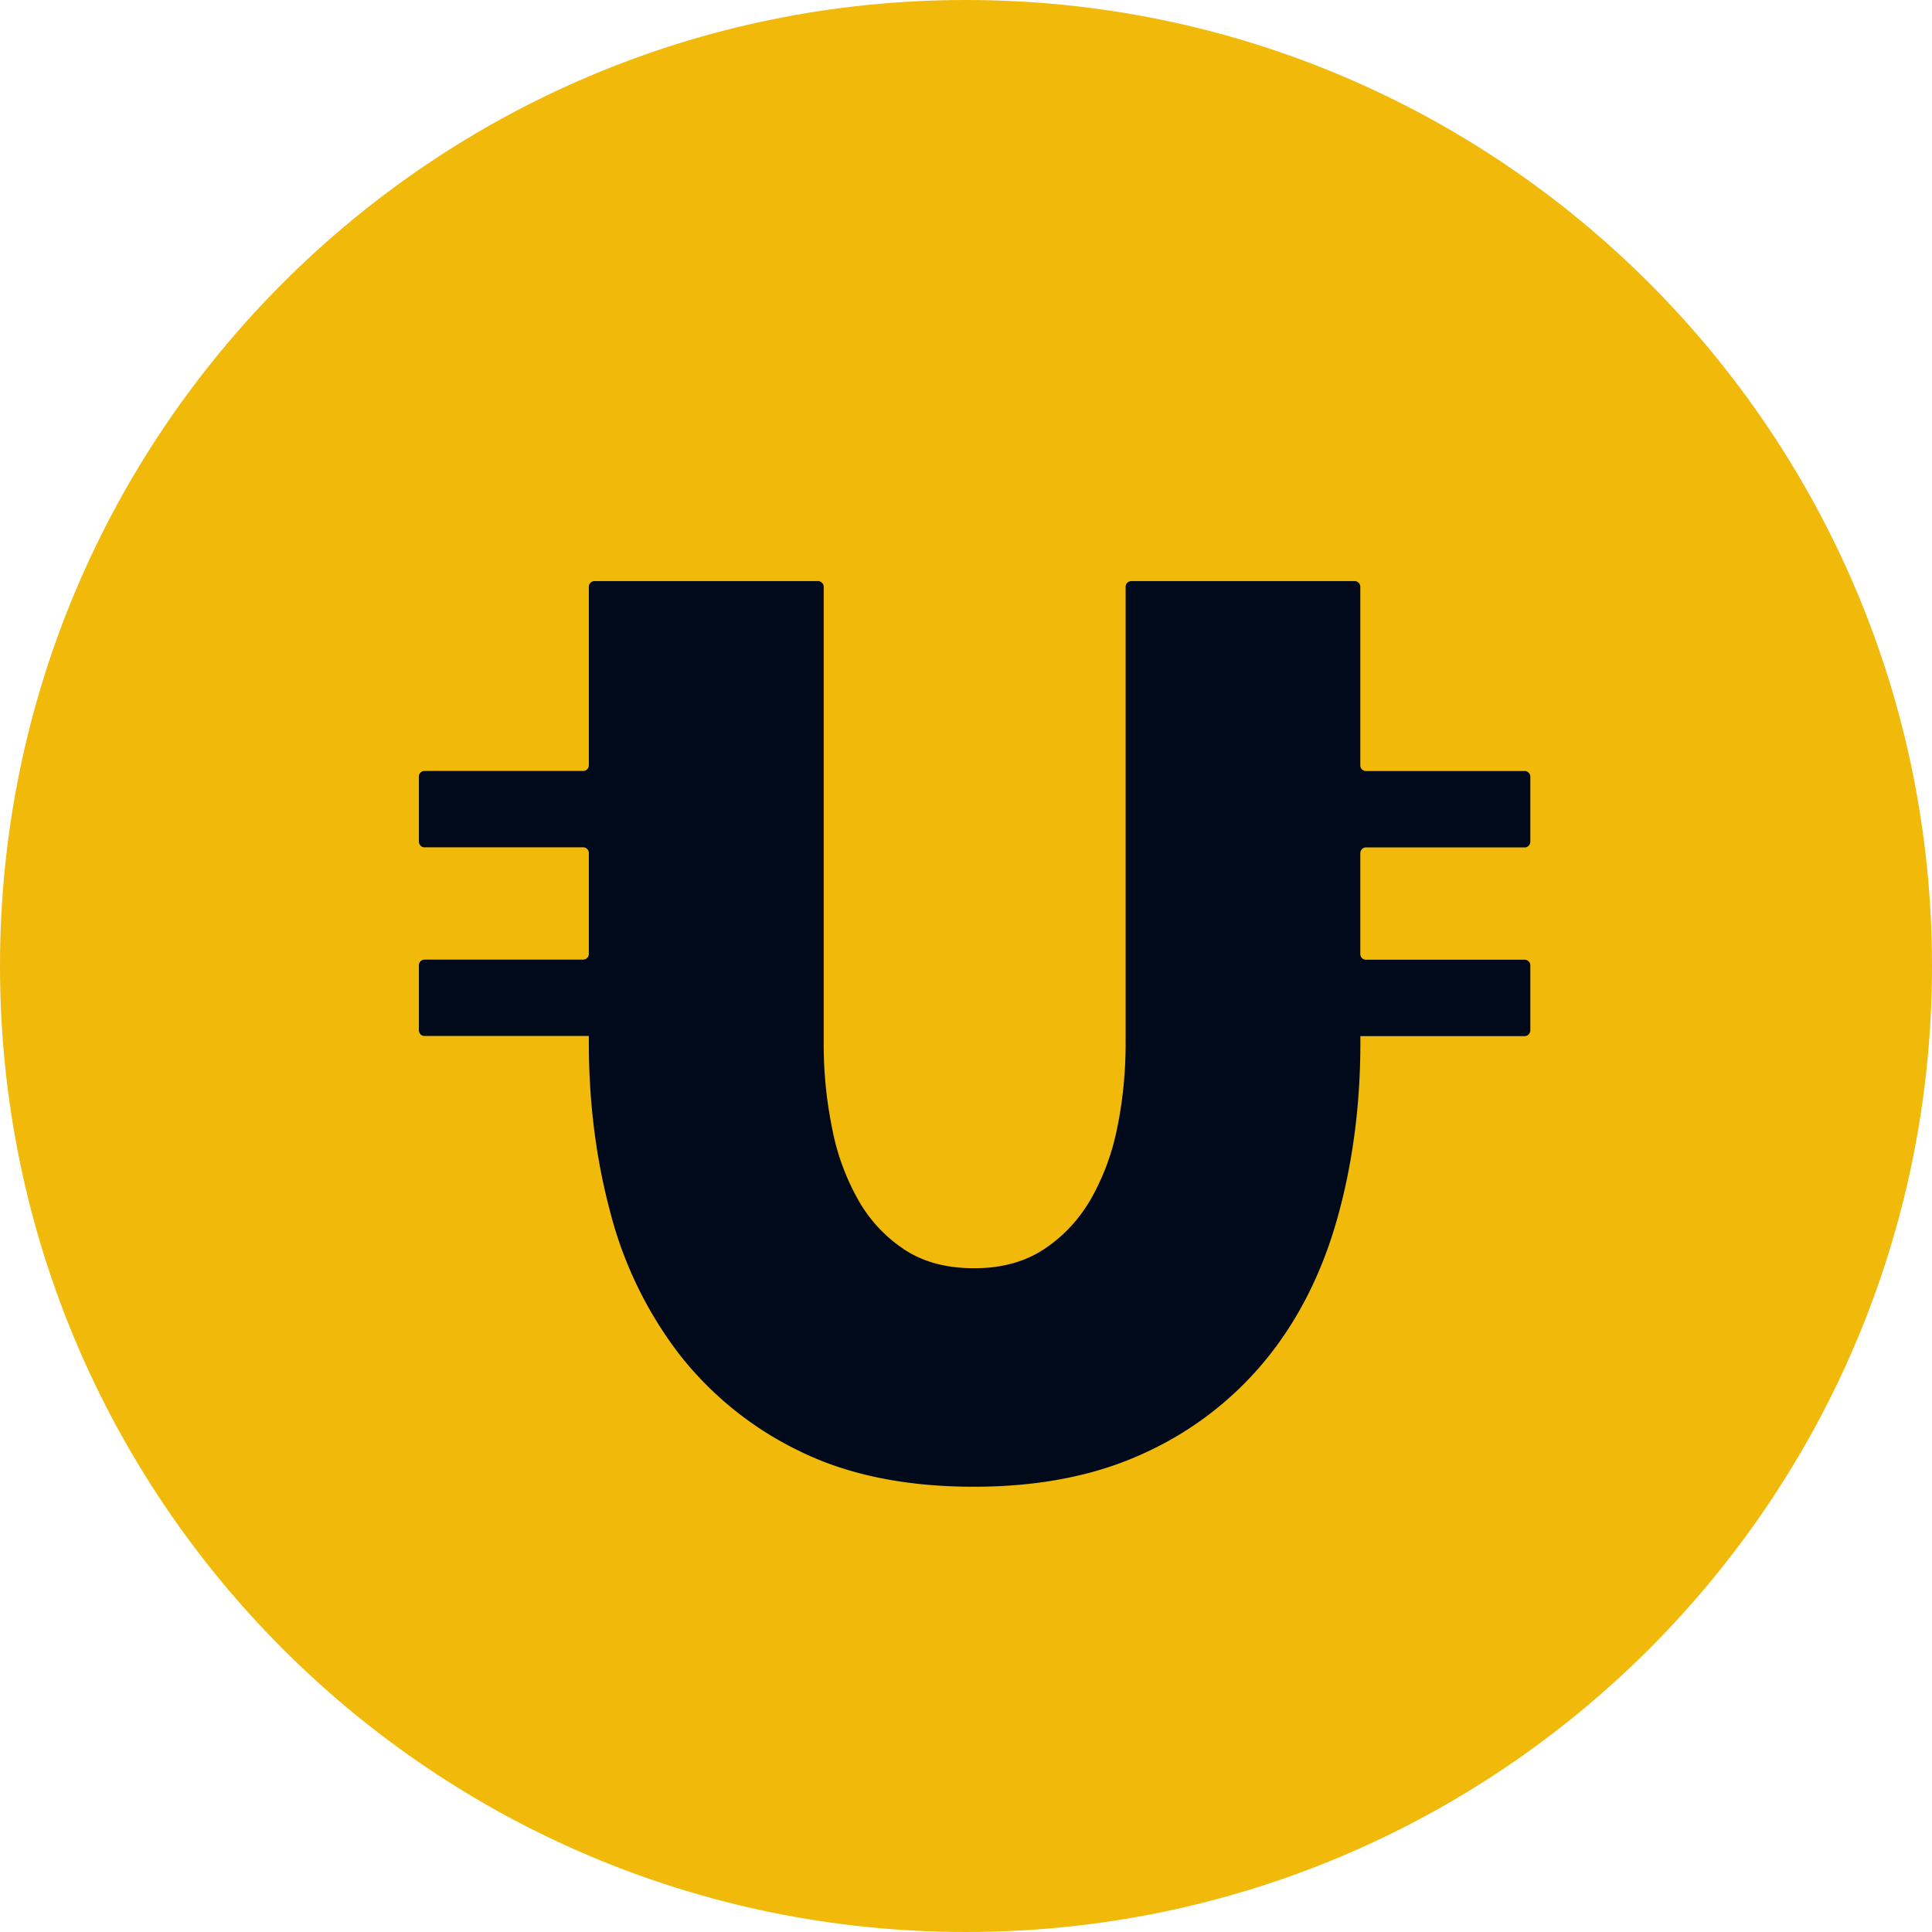
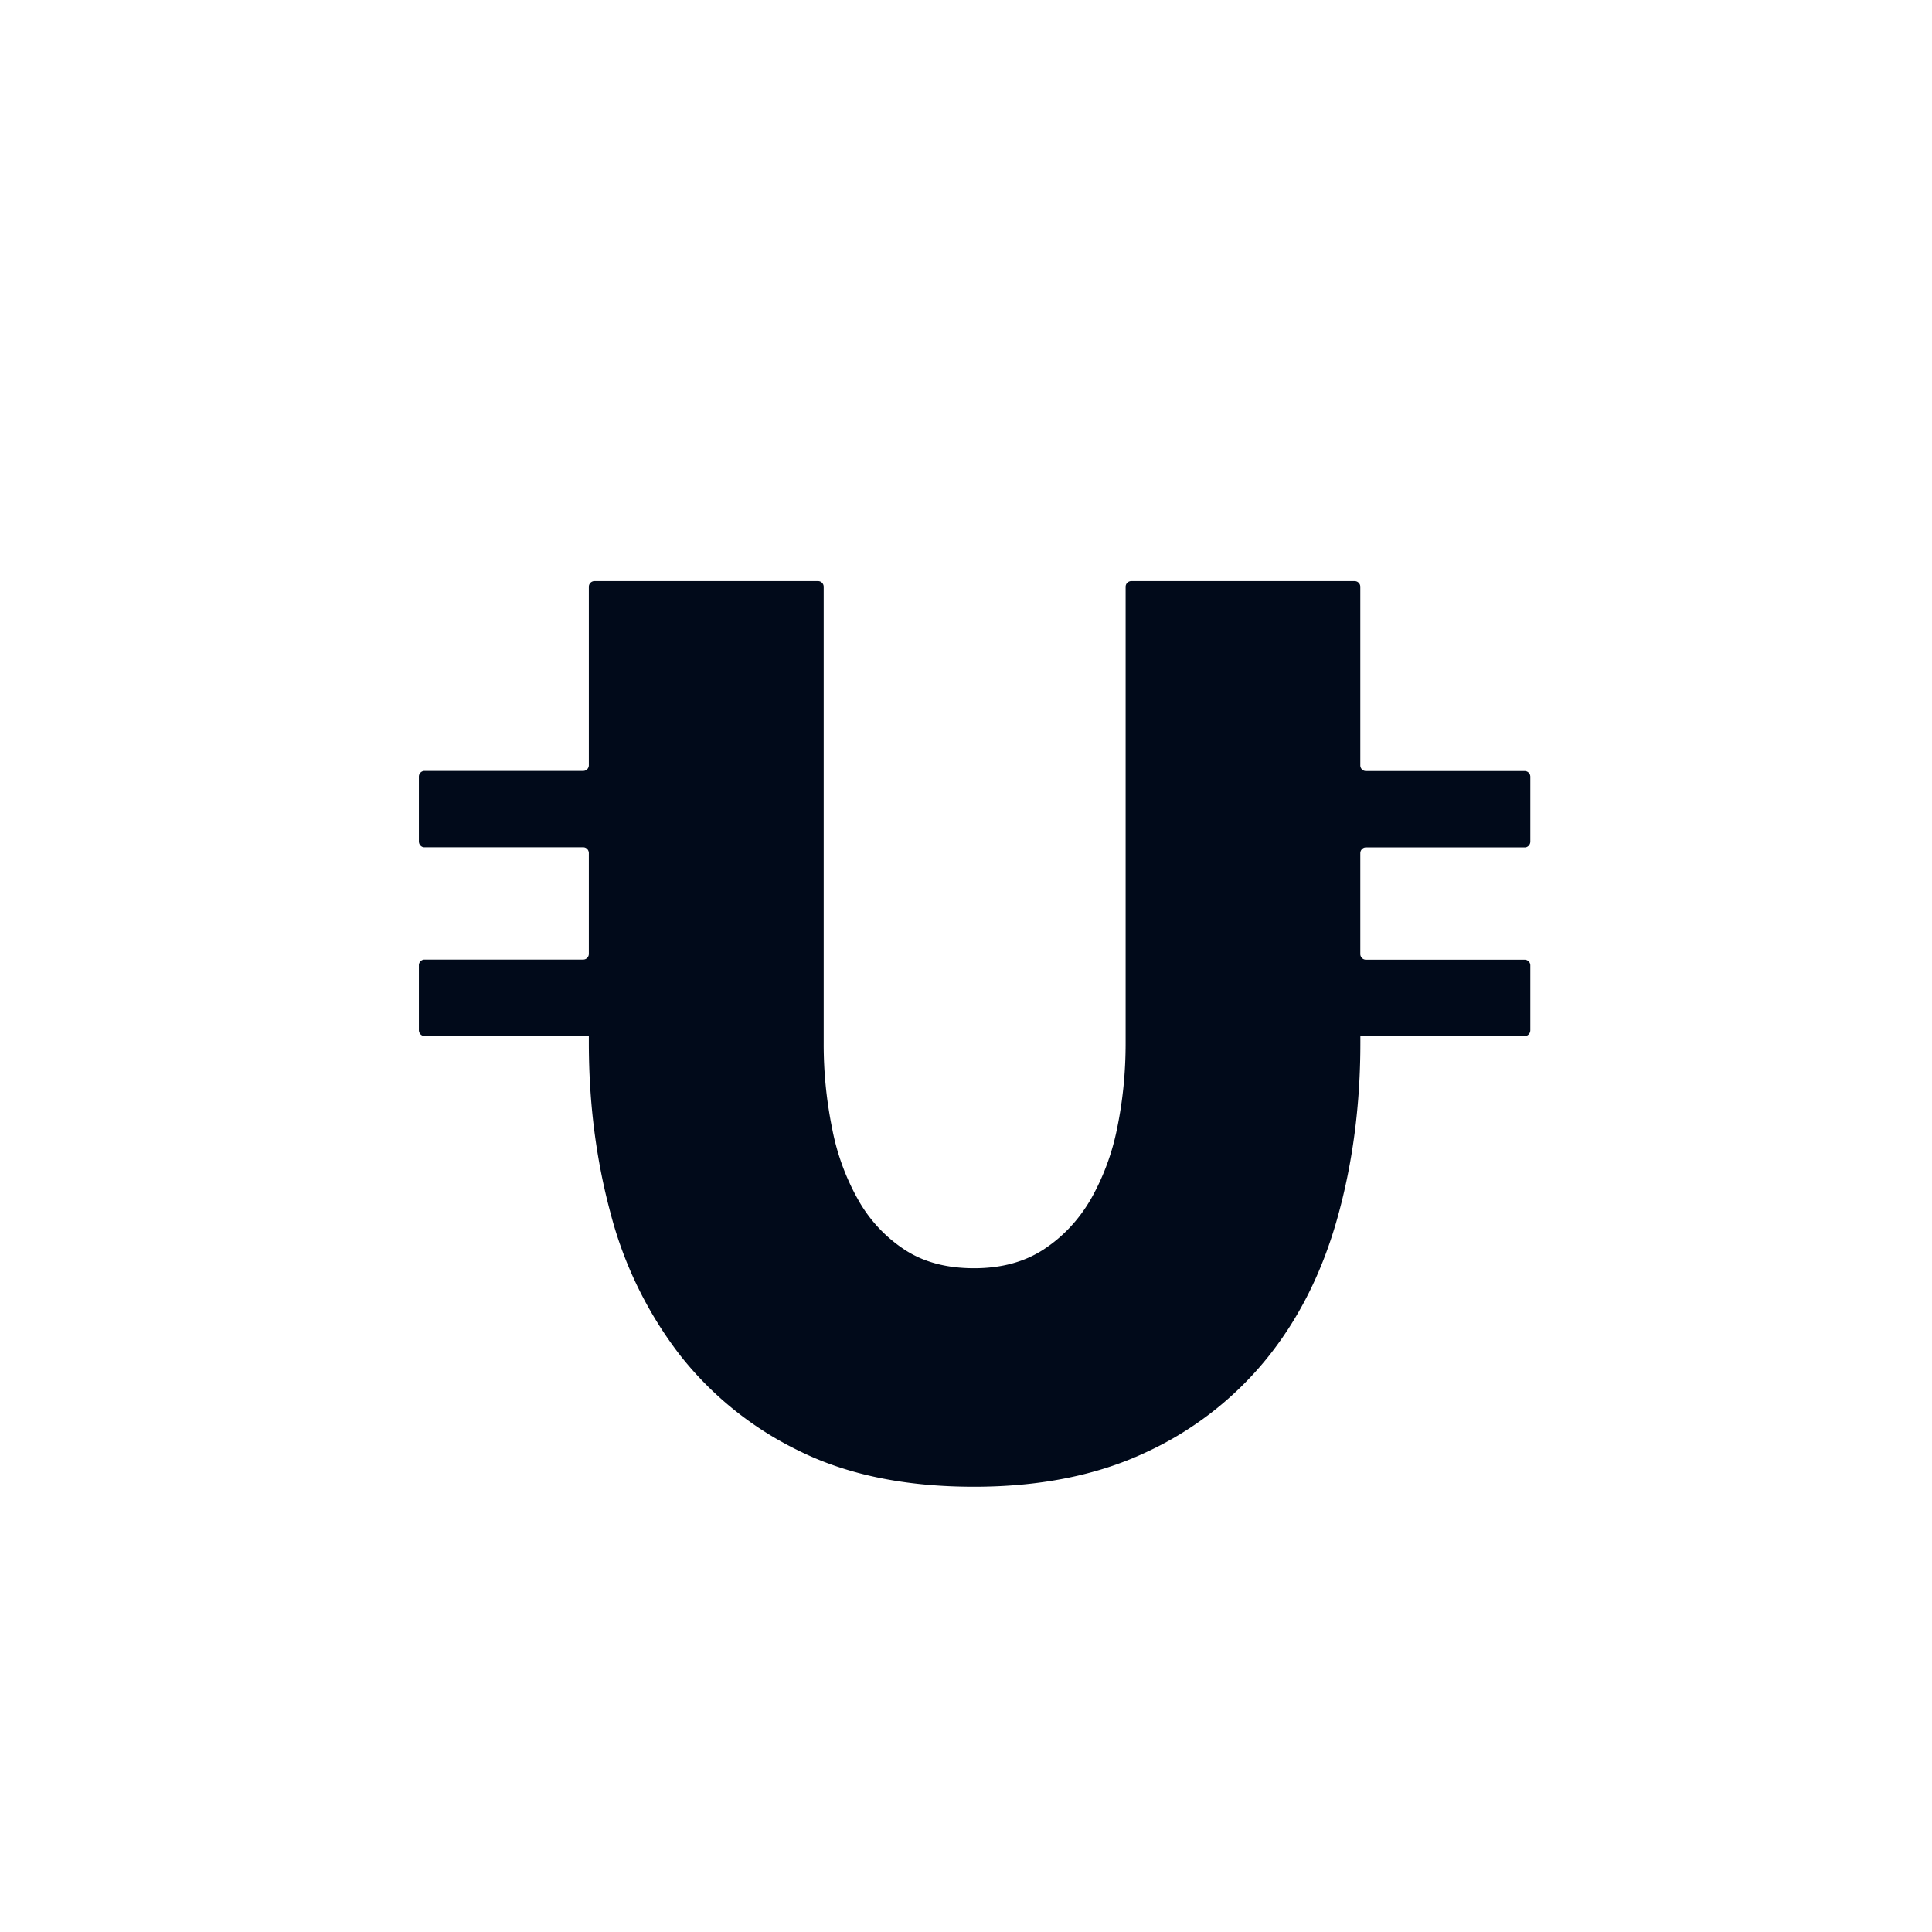
<svg xmlns="http://www.w3.org/2000/svg" width="32" height="32" fill="none" viewBox="0 0 32 32">
-   <path fill="#F1B90A" d="M0 16C0 7.163 7.163 0 16 0s16 7.163 16 16-7.163 16-16 16S0 24.837 0 16Z" />
  <path fill="#010A1A" d="M25.347 13.939v-1.071a.094.094 0 0 0-.092-.097h-2.632a.094.094 0 0 1-.092-.097V9.722a.094.094 0 0 0-.091-.097h-3.704a.094.094 0 0 0-.092.097v7.552c0 .49-.047.956-.139 1.404a3.937 3.937 0 0 1-.438 1.185c-.2.343-.458.619-.777.829-.319.21-.704.314-1.156.314-.452 0-.833-.1-1.146-.304a2.377 2.377 0 0 1-.767-.817 3.88 3.88 0 0 1-.438-1.194 6.97 6.97 0 0 1-.14-1.415V9.722a.094.094 0 0 0-.091-.097H9.845a.094.094 0 0 0-.092.097v2.95a.094.094 0 0 1-.092.097H7.029a.094.094 0 0 0-.091.097v1.07c0 .054.04.098.091.098h2.632c.05 0 .092.043.092.096v1.668a.094.094 0 0 1-.092.096H7.029a.094.094 0 0 0-.091.097v1.071c0 .054.04.097.091.097h2.724v.111c0 .991.119 1.93.358 2.819a6.546 6.546 0 0 0 1.136 2.336 5.625 5.625 0 0 0 1.984 1.604c.804.399 1.77.596 2.901.596 1.09 0 2.037-.19 2.84-.566a5.59 5.59 0 0 0 2.004-1.55c.532-.656.924-1.435 1.176-2.336.252-.9.38-1.869.38-2.901v-.111h2.723c.05 0 .092-.043.092-.097v-1.07a.094.094 0 0 0-.092-.098h-2.632a.094.094 0 0 1-.092-.096v-1.668c0-.053.042-.096.092-.096h2.632c.05 0 .092-.044.092-.097Z" />
</svg>